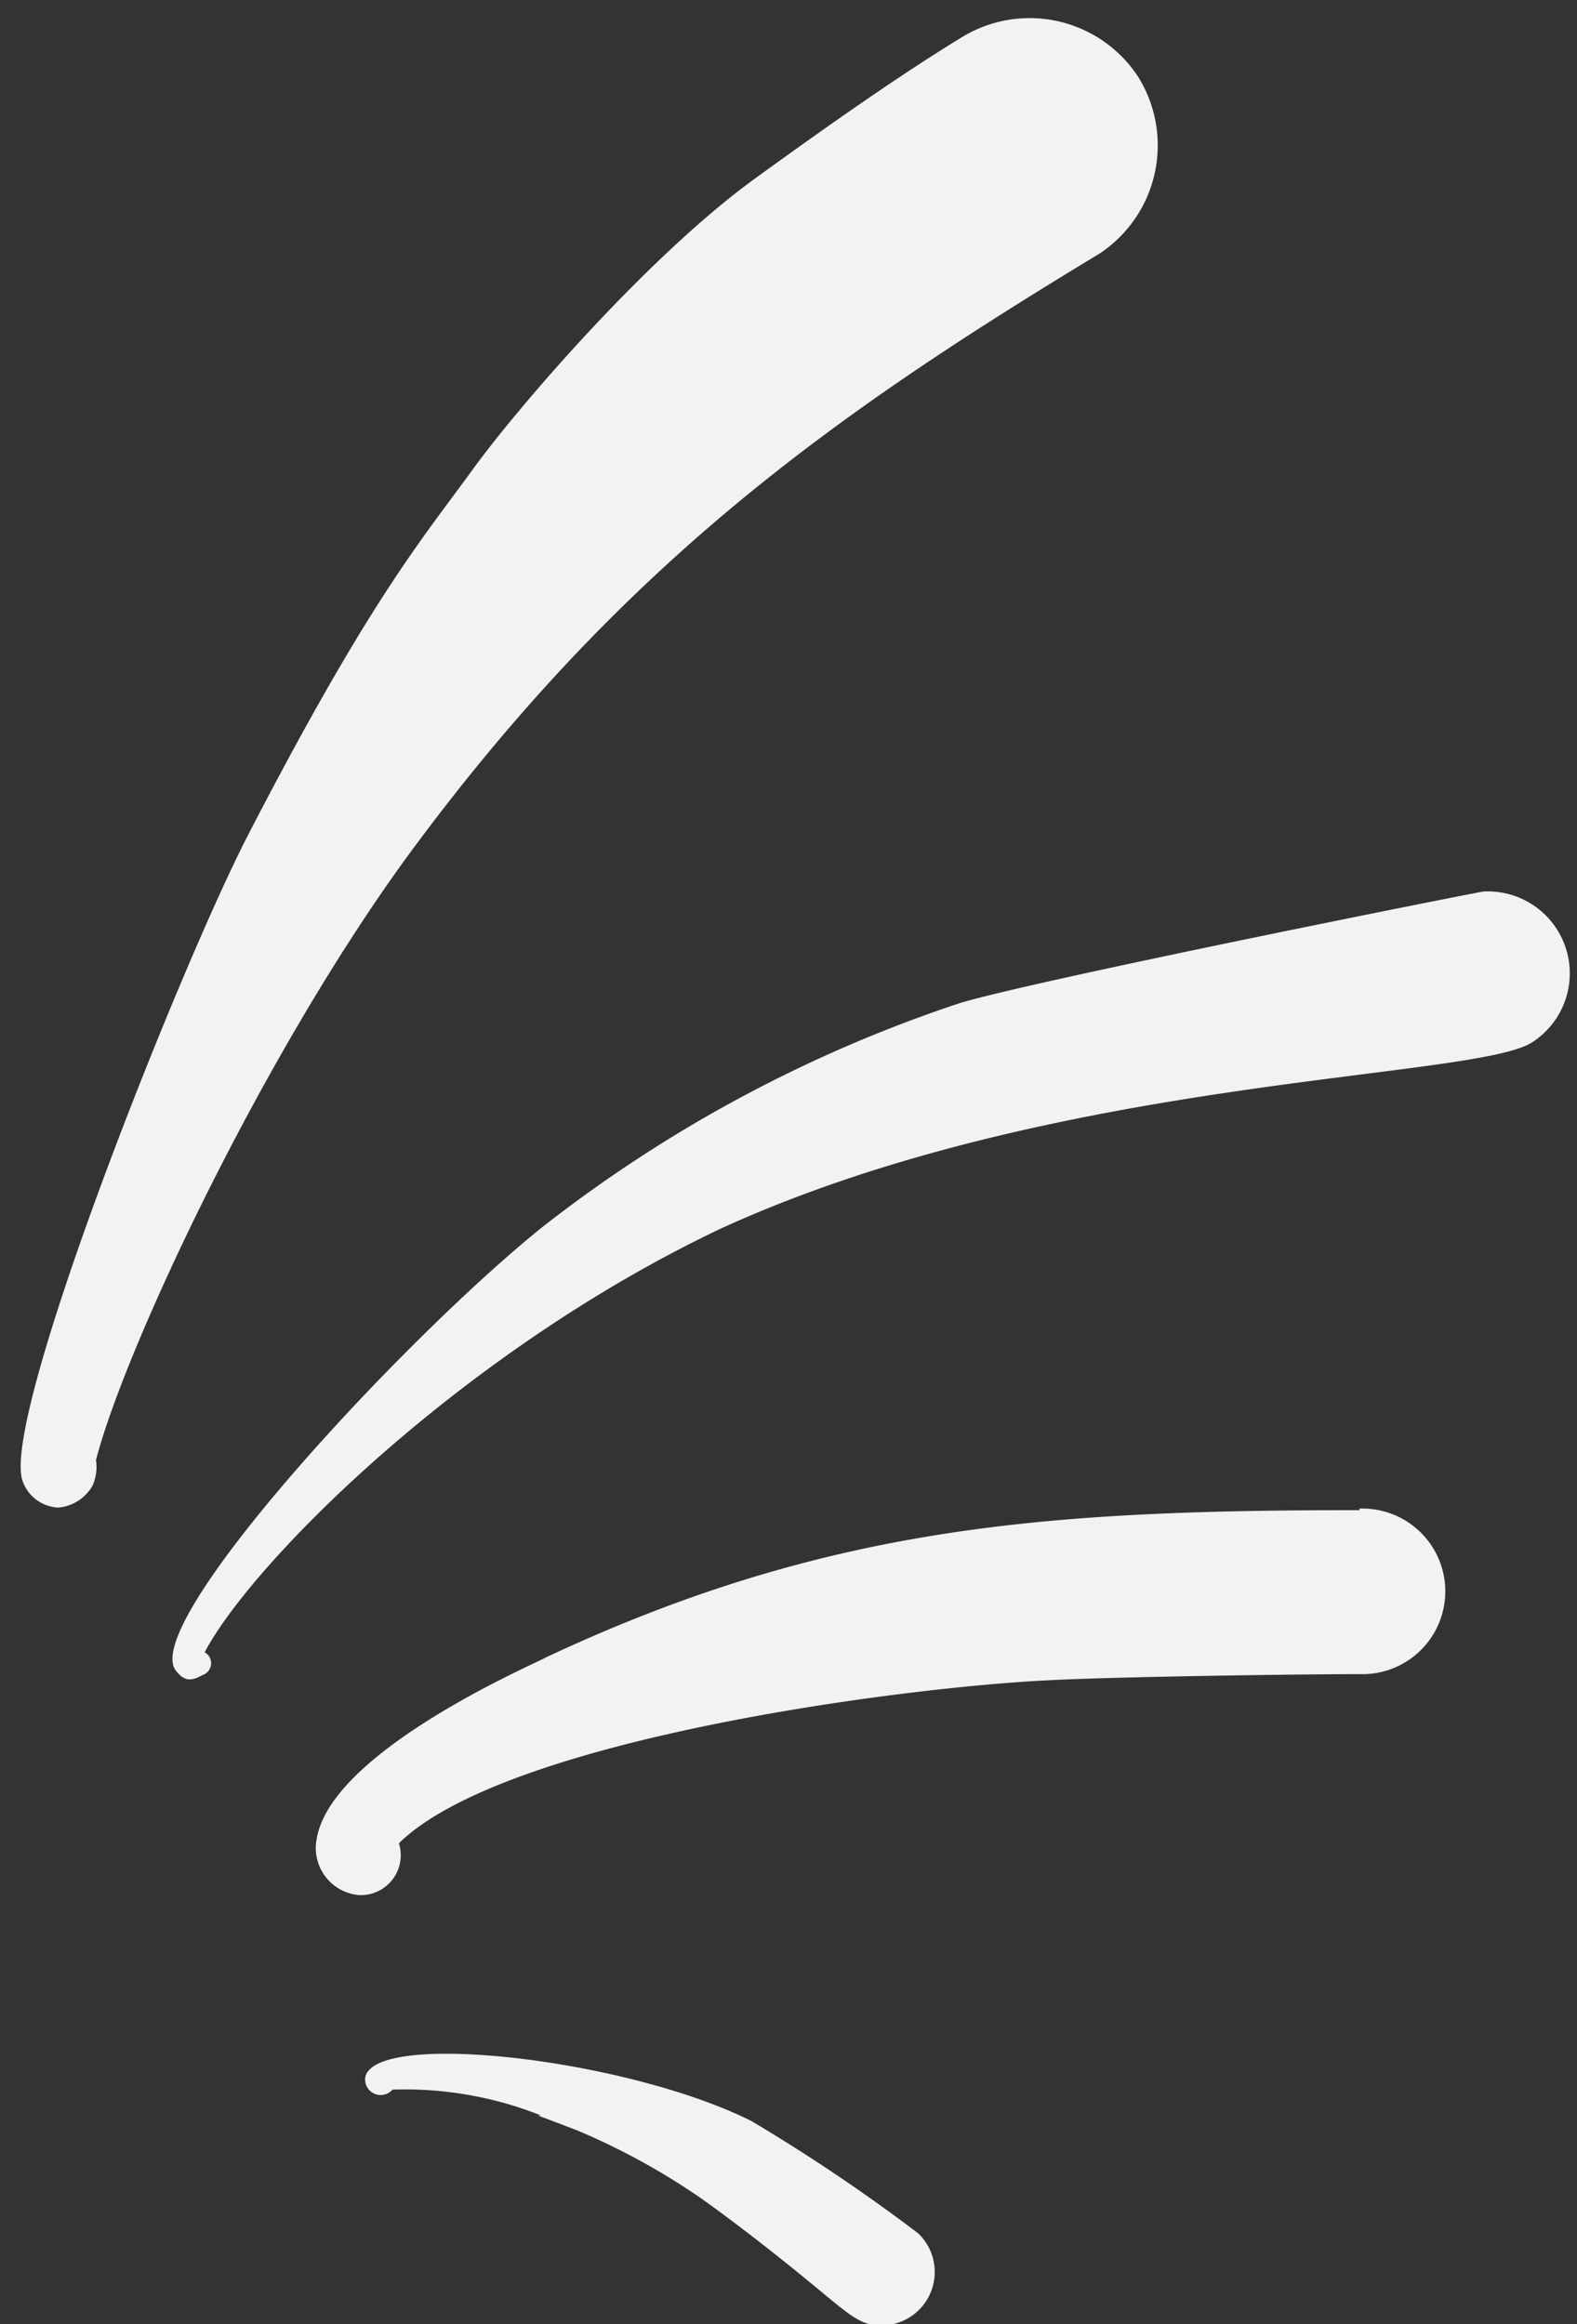
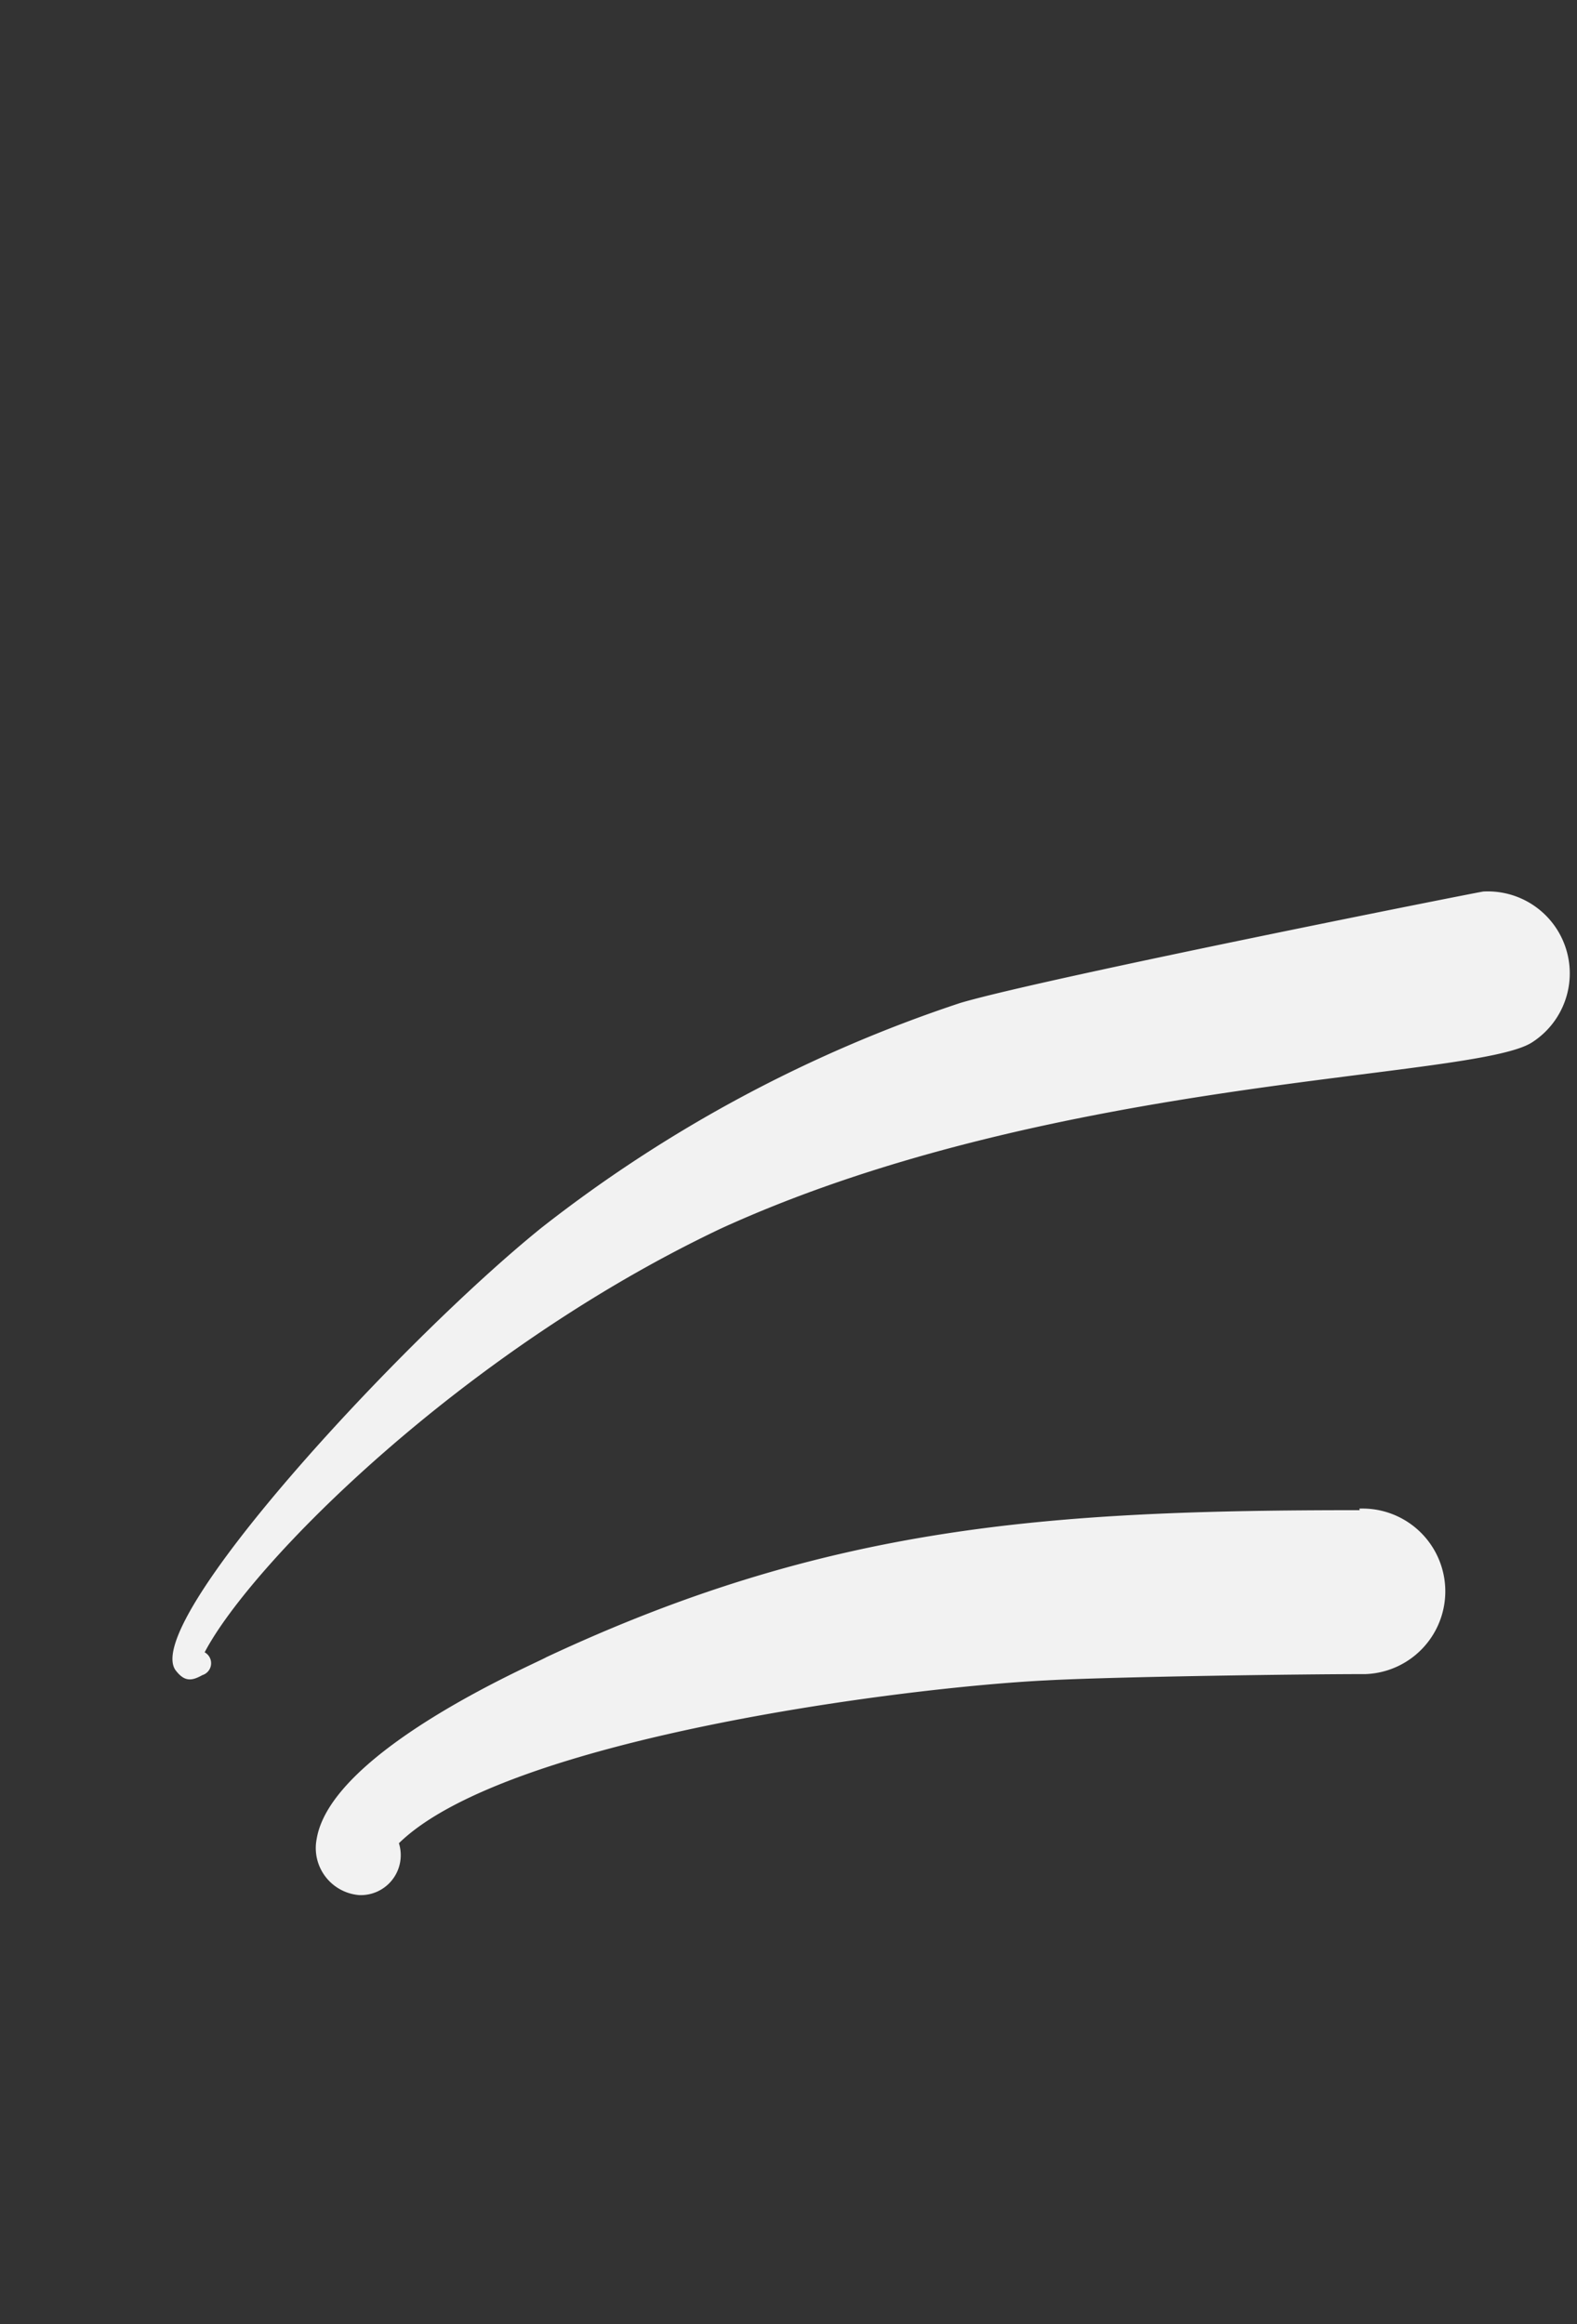
<svg xmlns="http://www.w3.org/2000/svg" fill="#000000" height="89.6" preserveAspectRatio="xMidYMid meet" version="1" viewBox="-0.8 -0.7 60.8 89.6" width="60.8" zoomAndPan="magnify">
  <rect x="-0.8" y="-0.7" width="60.8" height="89.6" fill="#333333" stroke="none" />
  <g data-name="Layer 2">
    <g data-name="Layer 1">
      <g fill="#f2f2f2" id="change1_1">
        <path d="M2.21,57.15l-.08,0h0Z" fill="inherit" />
        <path d="M2.13,57.18c-.07,0,0,0,0,0Z" fill="inherit" />
-         <path d="M14.91,32.31C23.21,21,31.42,15.23,41.57,9.09a5,5,0,0,0,1.51-6.83A5,5,0,0,0,36.26.75c-2.57,1.57-5.49,3.65-7.92,5.41-4.15,3-9.19,8.86-10.9,11.22-2,2.75-4,5.06-8.67,14.1C6.14,36.57-.84,54.1.08,56.42a1.53,1.53,0,0,0,1.37,1,1.69,1.69,0,0,0,1.31-.83,1.75,1.75,0,0,0,.14-1C4,51.33,9.3,40,14.91,32.31Z" fill="inherit" />
        <path d="M56.39,33.67c-.1,0-17.07,3.37-20.18,4.3a53.29,53.29,0,0,0-16.13,8.66C14.66,51,4.49,62,6,63.73c.32.4.59.38,1,.15H7A.48.48,0,0,0,7.09,63C8.89,59.57,17,51.4,27,46.66c12.89-5.89,29-5.73,31.26-7.17A3.16,3.16,0,0,0,56.39,33.67Z" fill="inherit" />
        <path d="M51.62,57.52c-12,0-20.49.58-31.36,5.67-.33.21-8.28,3.58-8.85,7a1.82,1.82,0,0,0,1.64,2.17,1.54,1.54,0,0,0,1.53-2c4.09-4,19.28-6,25-6.28,2.62-.14,9.77-.24,12.27-.24a3.19,3.19,0,1,0-.24-6.38Z" fill="inherit" />
        <path d="M20.1,63.27l.16-.08Z" fill="inherit" />
-         <path d="M28.17,81.07c-4.84-2.42-14.58-3.51-14.89-1.67a.6.6,0,0,0,1.05.46,14.19,14.19,0,0,1,5.74,1l-.12,0,.16.06-.25-.09.37.14-.25-.1,1.63.62-.28-.11a26.39,26.39,0,0,1,5,2.74L26.23,84h0a.18.18,0,0,1-.07,0l.5.36-.11-.08.4.29c4.93,3.67,5,4.38,6.26,4.38a2.06,2.06,0,0,0,1.39-3.55A69.1,69.1,0,0,0,28.17,81.07Z" fill="inherit" />
      </g>
    </g>
  </g>
</svg>